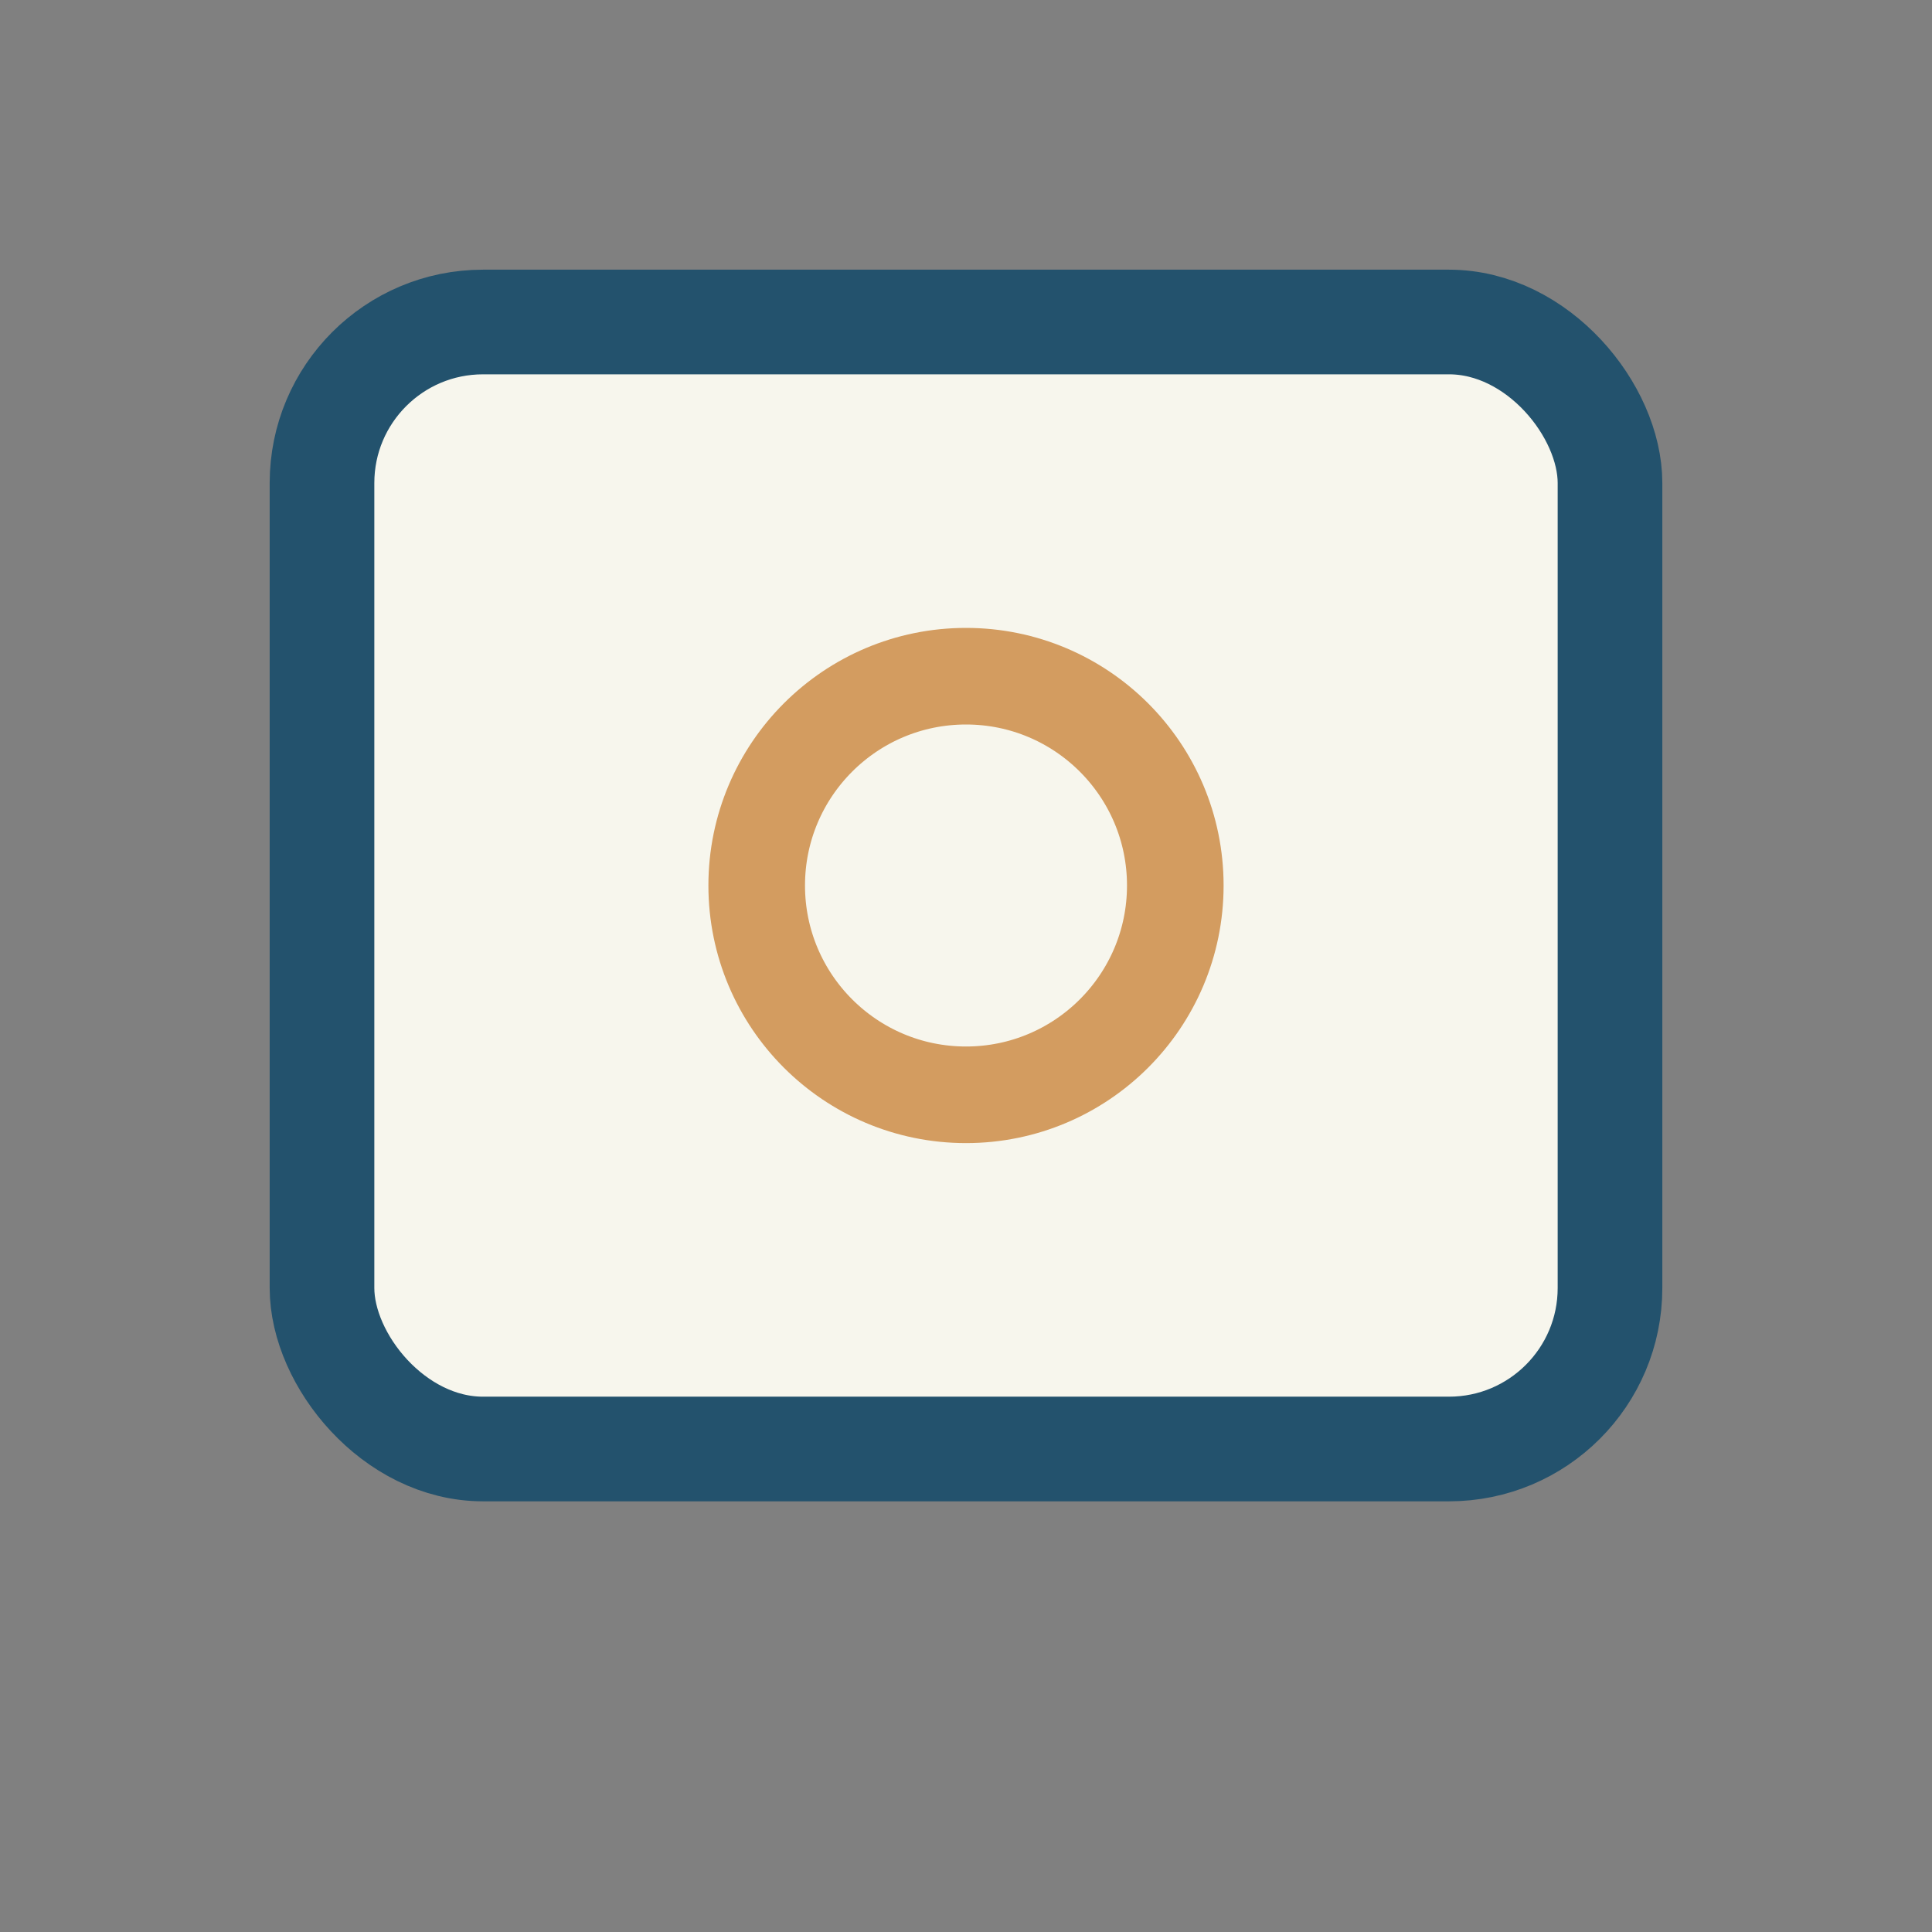
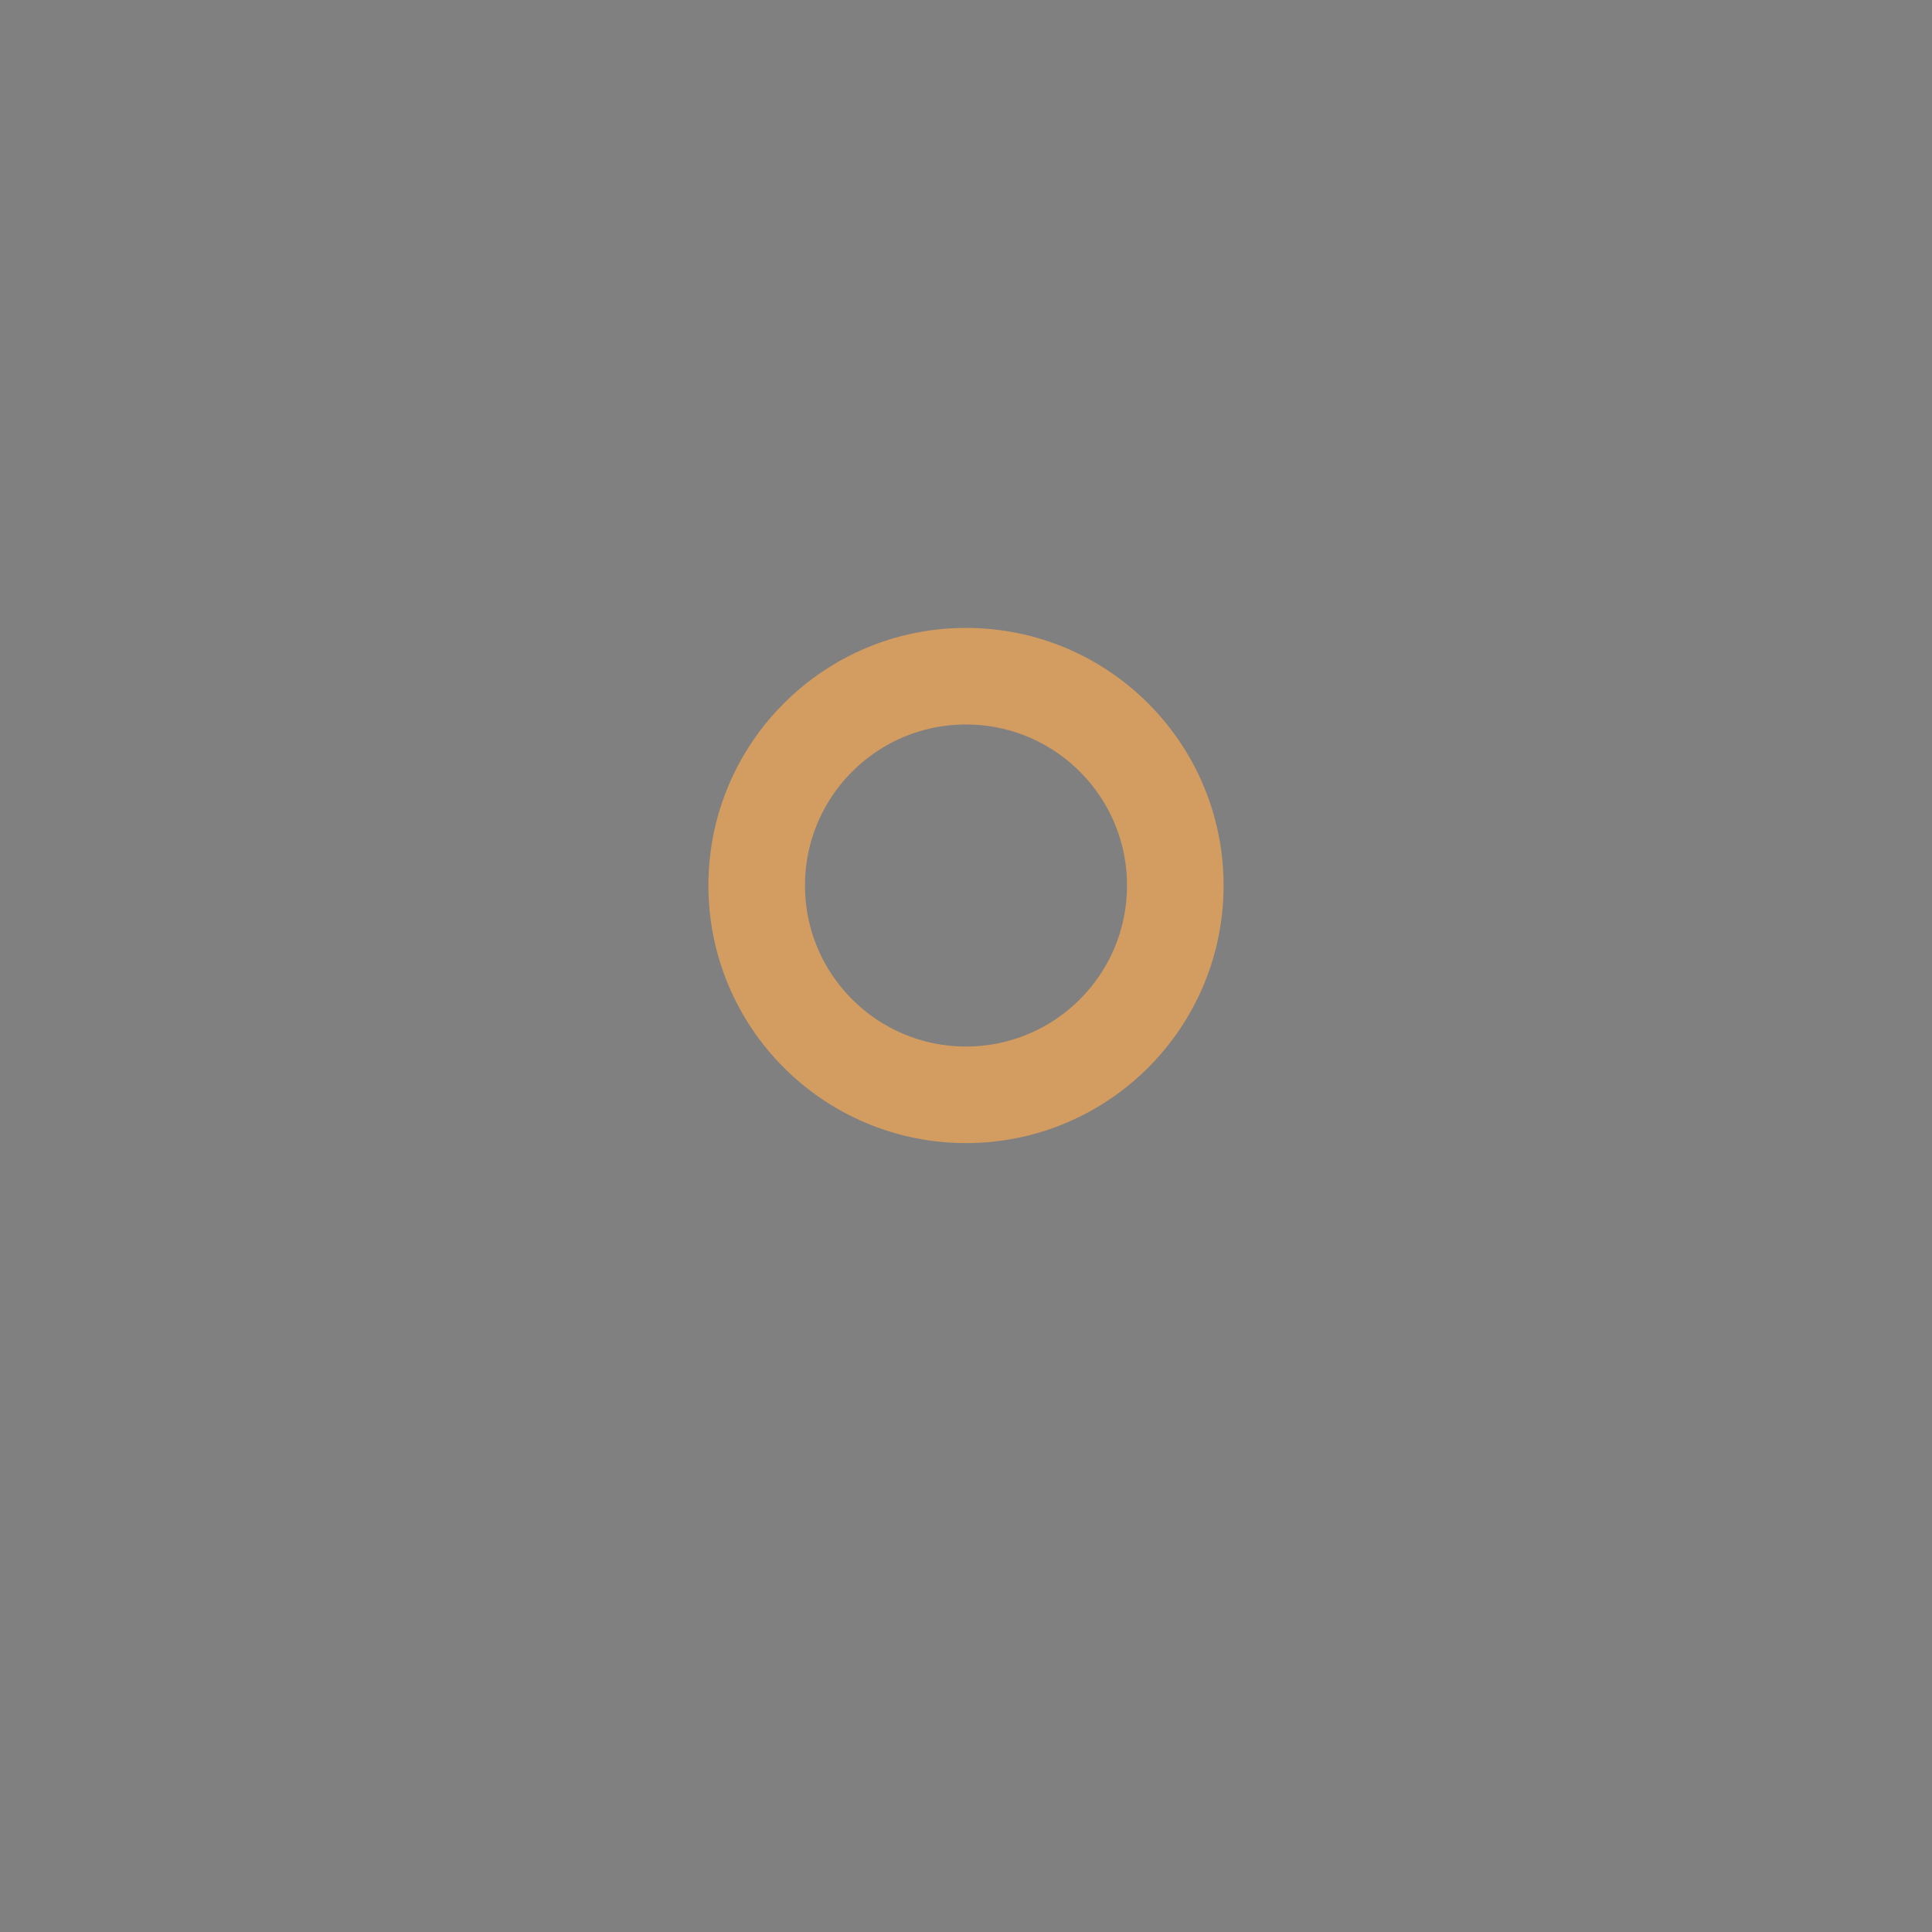
<svg xmlns="http://www.w3.org/2000/svg" width="24" height="24" viewBox="0 0 24 24">
  <rect x="0" y="0" width="24" height="24" fill="#808080" stroke="none" />
-   <rect x="4" y="4" width="16" height="14" rx="2" fill="#F7F6ED" stroke="#23526D" stroke-width="1.3" />
  <circle cx="12" cy="11" r="2.6" fill="none" stroke="#D39C60" stroke-width="1.2" />
</svg>